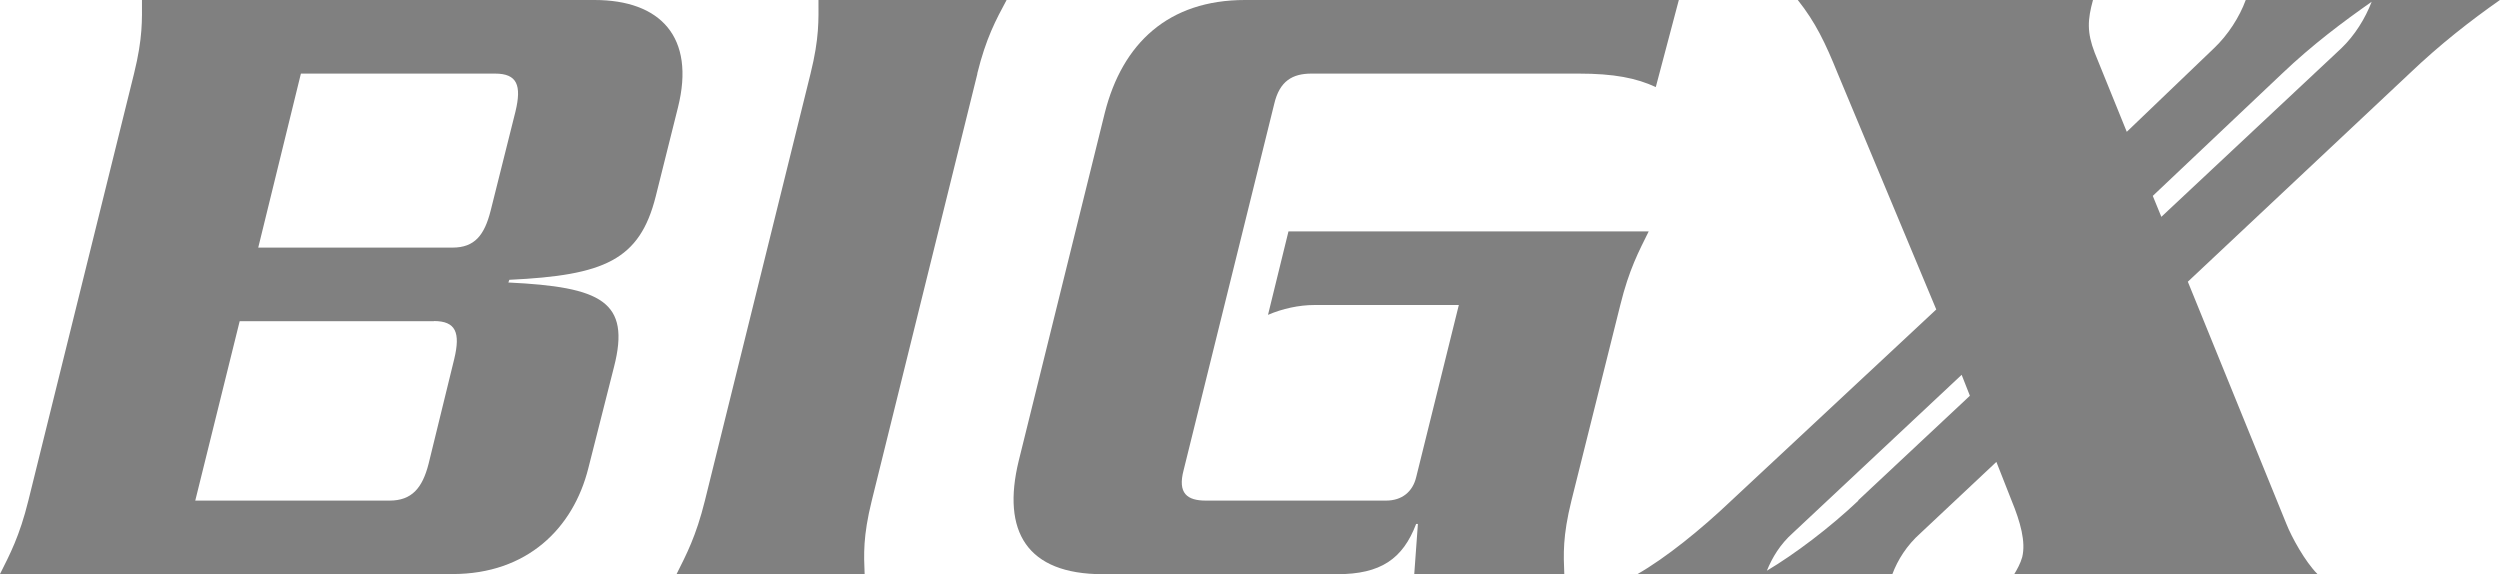
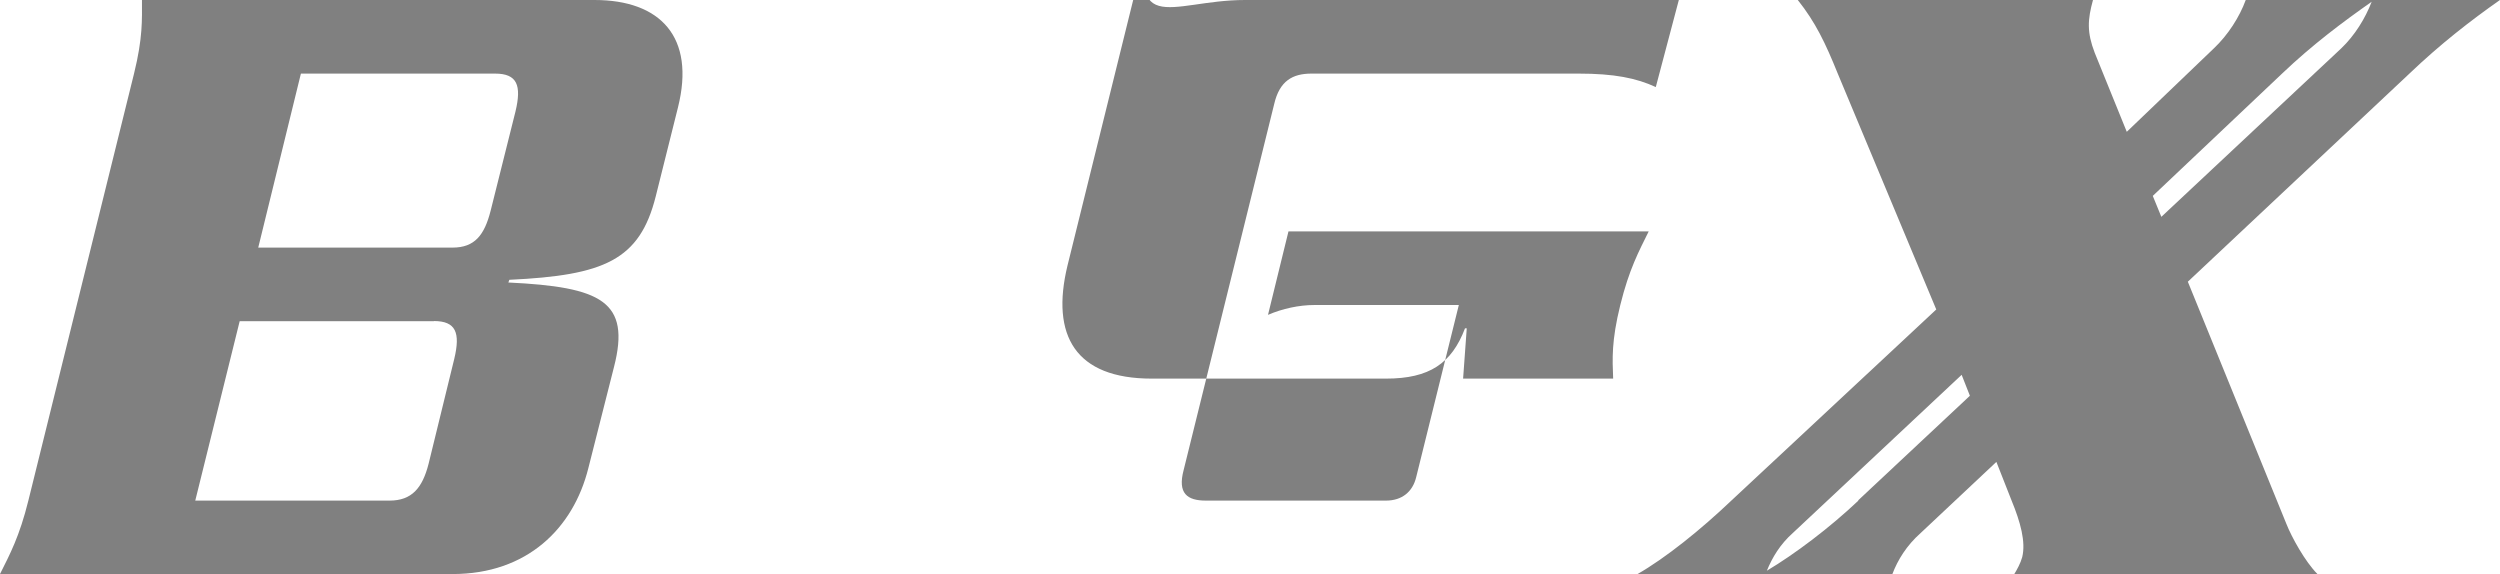
<svg xmlns="http://www.w3.org/2000/svg" viewBox="0 0 157.61 36.2">
  <defs>
    <style>
      .cls-1 {
        fill: gray;
      }

      .cls-2 {
        isolation: isolate;
      }

      .cls-3 {
        mix-blend-mode: multiply;
      }
    </style>
  </defs>
  <g class="cls-2">
    <g id="_レイヤー_2" data-name="レイヤー 2">
      <g id="layout">
        <g class="cls-3">
          <path class="cls-1" d="M31.22,4.64h-12.25l-2.69,10.97h12.25c1.4,0,2.01-.79,2.4-2.32l1.57-6.27c.39-1.64.11-2.38-1.29-2.38M27.36,20.25h-12.25l-2.8,11.31h12.25c1.4,0,2.07-.79,2.46-2.32l1.62-6.62c.39-1.64.11-2.38-1.29-2.38M41.34,12.38c-1.01,4.02-3.24,4.98-9.23,5.26l-.06.17c5.87.28,7.72,1.19,6.66,5.32l-1.62,6.39c-.95,3.79-3.86,6.67-8.56,6.67H0c.62-1.24,1.23-2.37,1.79-4.64L8.45,4.64C9.01,2.37,8.95,1.25,8.95,0h28.53c4.14,0,6.38,2.32,5.26,6.78l-1.4,5.6Z" />
-           <path class="cls-1" d="M61.62,4.64l-6.66,26.92c-.56,2.26-.5,3.4-.45,4.64h-11.86c.62-1.24,1.23-2.38,1.79-4.64l6.66-26.92c.56-2.26.5-3.39.5-4.64h11.86c-.67,1.25-1.29,2.38-1.85,4.64" />
-           <path class="cls-1" d="M104.39,5.49c-1.23-.57-2.63-.85-4.87-.85h-16.84c-1.18,0-2.01.45-2.35,1.92l-5.71,23.08c-.39,1.47.23,1.92,1.4,1.92h11.36c1.01,0,1.68-.56,1.9-1.47l2.69-10.86h-9.12c-.95,0-2.01.23-2.91.62l1.29-5.26h22.71c-.61,1.24-1.23,2.37-1.79,4.64l-3.08,12.33c-.56,2.26-.5,3.39-.45,4.64h-9.46l.23-3.17h-.11c-.84,2.21-2.24,3.17-4.98,3.17h-14.77c-4.81,0-6.38-2.71-5.31-7.13l5.43-21.95C70.76,2.72,73.67,0,78.49,0h27.35l-1.45,5.48Z" />
+           <path class="cls-1" d="M104.39,5.49c-1.23-.57-2.63-.85-4.87-.85h-16.84c-1.18,0-2.01.45-2.35,1.92l-5.71,23.08c-.39,1.47.23,1.92,1.4,1.92h11.36c1.01,0,1.68-.56,1.9-1.47l2.69-10.86h-9.12c-.95,0-2.01.23-2.91.62l1.29-5.26h22.71c-.61,1.24-1.23,2.37-1.79,4.64c-.56,2.26-.5,3.39-.45,4.64h-9.46l.23-3.17h-.11c-.84,2.21-2.24,3.17-4.98,3.17h-14.77c-4.81,0-6.38-2.71-5.31-7.13l5.43-21.95C70.76,2.72,73.67,0,78.49,0h27.35l-1.45,5.48Z" />
          <path class="cls-1" d="M136.26,13.67l-.54-1.32,8.15-7.71c1.91-1.82,3.84-3.26,5.65-4.53-.4,1.04-1.06,2.12-1.92,2.94l-11.34,10.62ZM117.16,31.56c-1.79,1.7-4.02,3.38-5.77,4.42.34-.83.83-1.66,1.65-2.39l10.63-9.96.52,1.32-7.04,6.59ZM157.61,0h-16.03c-.39,1.07-1.12,2.21-2.01,3.05l-5.49,5.26-2.02-4.98c-.5-1.3-.45-2.09-.11-3.33h-18.61c1.12,1.41,1.74,2.71,2.52,4.64l6.21,14.87-12.92,12.05c-1.9,1.81-4.14,3.62-5.93,4.64h16.08c.34-.9.9-1.81,1.79-2.6l4.77-4.48.96,2.44c.56,1.36.9,2.6.67,3.56-.11.4-.33.79-.5,1.07h19.11c-.78-.79-1.62-2.31-1.96-3.17l-6.21-15.26,13.98-13.13c1.96-1.87,3.86-3.34,5.71-4.64" />
        </g>
      </g>
    </g>
  </g>
</svg>